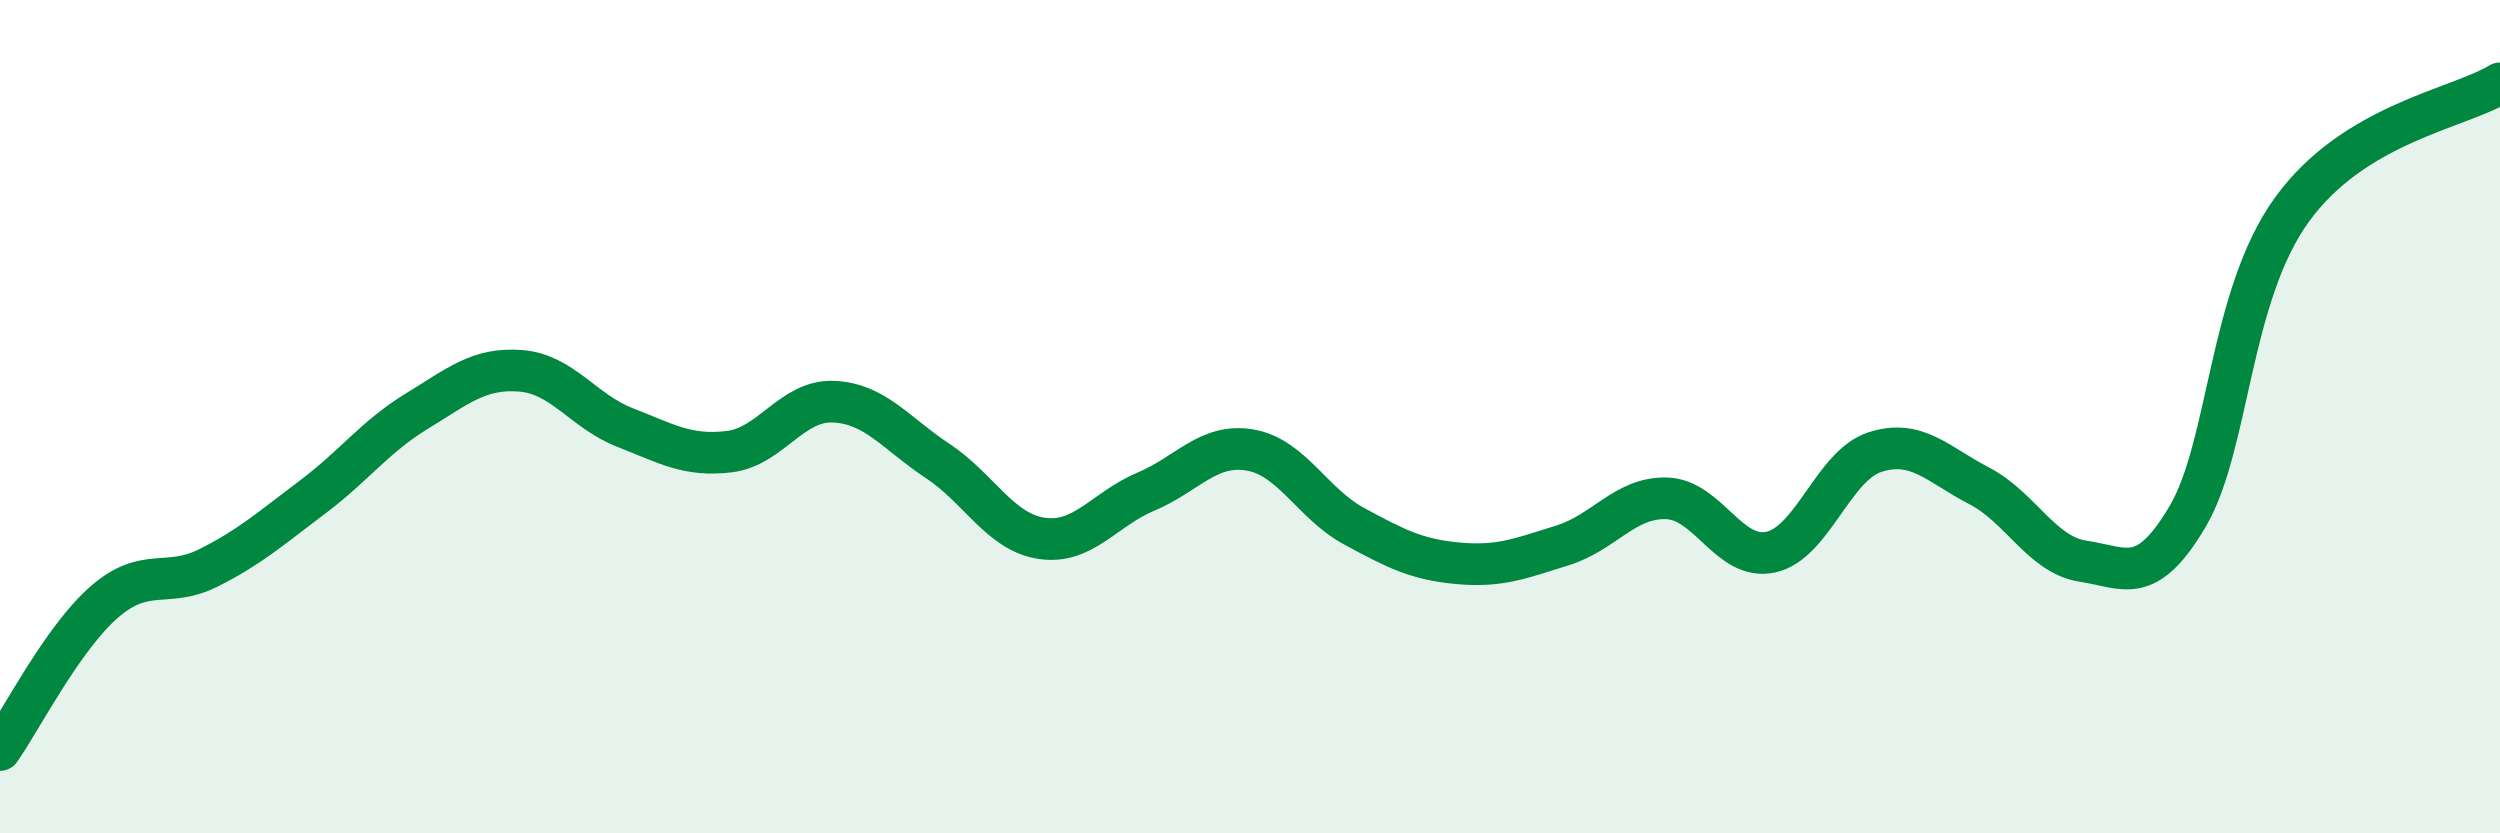
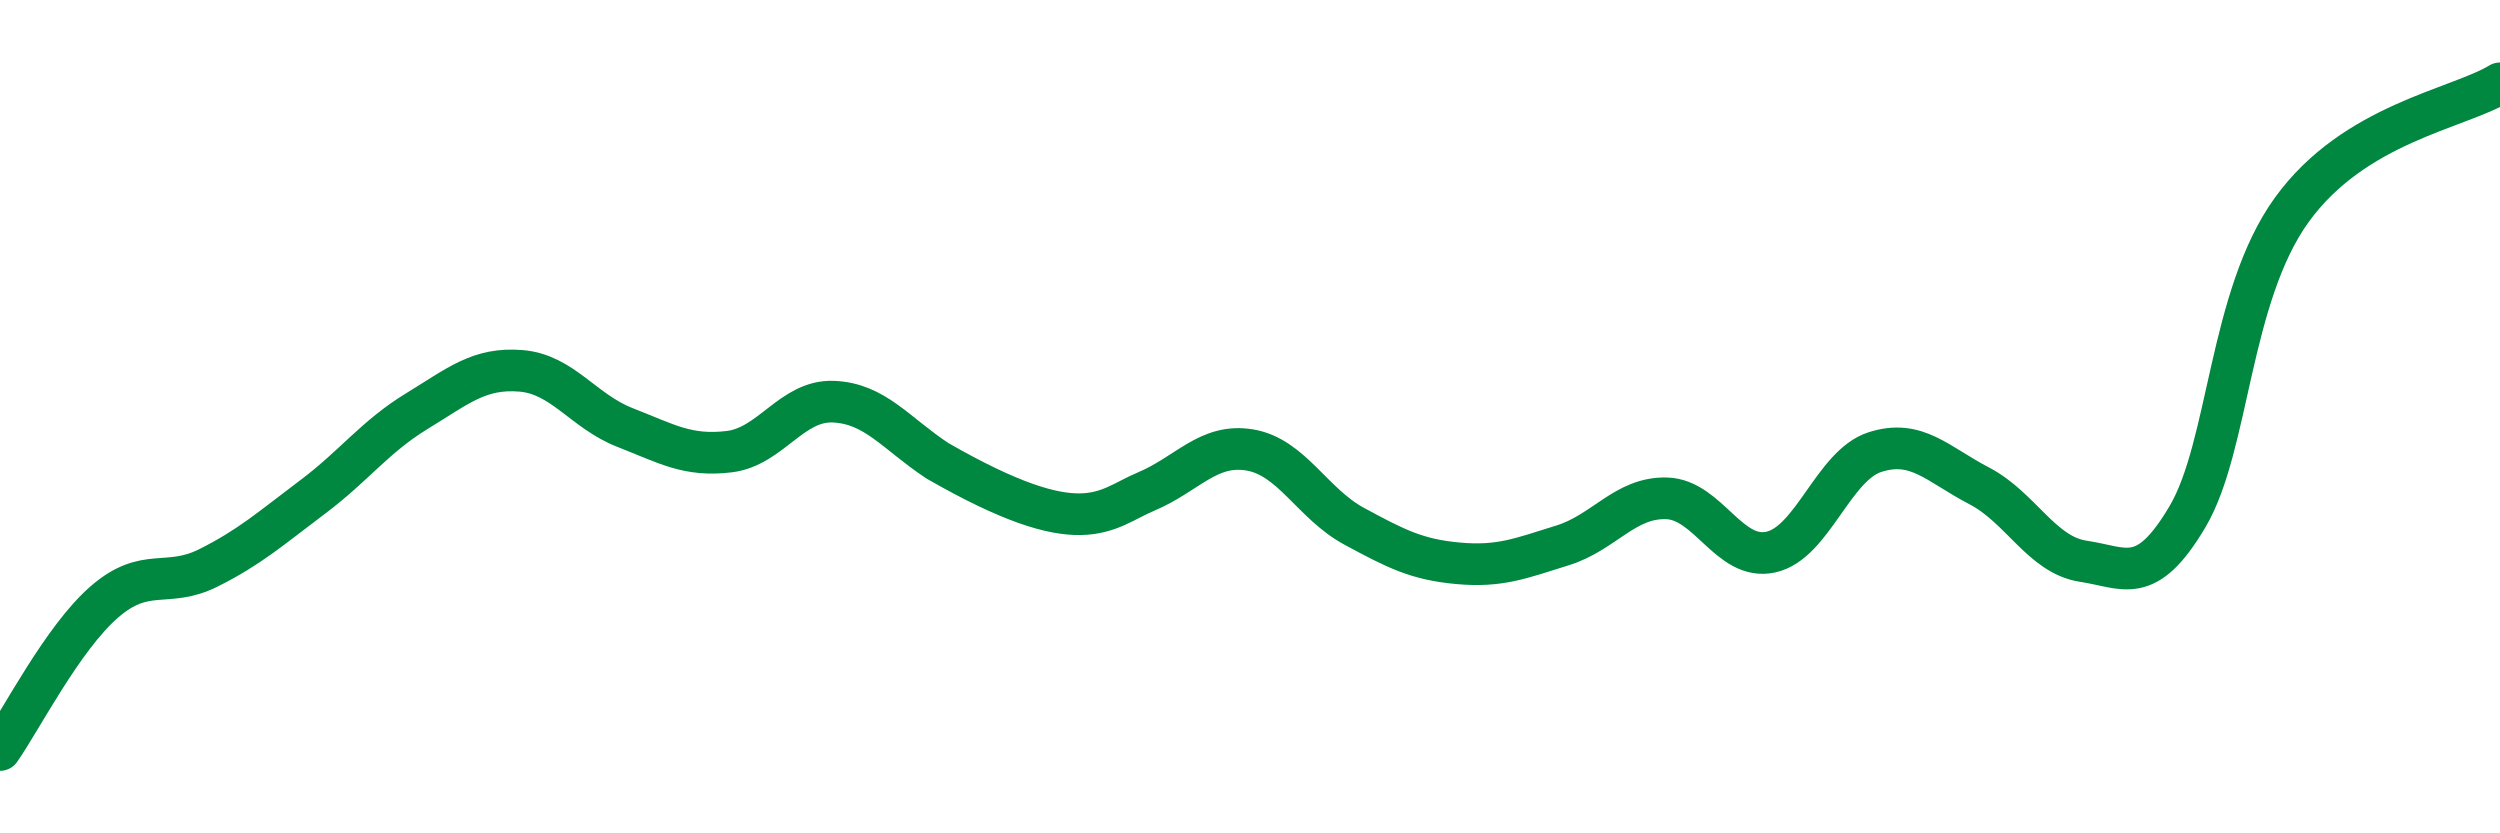
<svg xmlns="http://www.w3.org/2000/svg" width="60" height="20" viewBox="0 0 60 20">
-   <path d="M 0,18 C 0.5,17.29 1.5,15.32 2.5,14.45 C 3.5,13.58 4,14.13 5,13.63 C 6,13.13 6.5,12.68 7.5,11.93 C 8.5,11.18 9,10.48 10,9.87 C 11,9.26 11.5,8.82 12.5,8.9 C 13.5,8.98 14,9.87 15,10.26 C 16,10.65 16.5,10.96 17.5,10.84 C 18.5,10.72 19,9.6 20,9.64 C 21,9.68 21.5,10.4 22.5,11.06 C 23.5,11.72 24,12.77 25,12.92 C 26,13.07 26.5,12.22 27.5,11.8 C 28.5,11.38 29,10.63 30,10.8 C 31,10.97 31.5,12.09 32.5,12.63 C 33.5,13.17 34,13.43 35,13.52 C 36,13.61 36.5,13.4 37.5,13.09 C 38.5,12.78 39,11.93 40,11.96 C 41,11.99 41.5,13.47 42.5,13.25 C 43.5,13.03 44,11.17 45,10.85 C 46,10.53 46.5,11.14 47.5,11.66 C 48.5,12.18 49,13.32 50,13.47 C 51,13.62 51.5,14.09 52.5,12.4 C 53.5,10.71 53.5,7.12 55,5.04 C 56.5,2.96 59,2.61 60,2L60 20L0 20Z" fill="#008740" opacity="0.1" stroke-linecap="round" stroke-linejoin="round" />
-   <path d="M 0,18 C 0.5,17.29 1.5,15.32 2.5,14.45 C 3.5,13.58 4,14.13 5,13.63 C 6,13.13 6.5,12.68 7.5,11.93 C 8.5,11.18 9,10.48 10,9.87 C 11,9.26 11.5,8.82 12.5,8.9 C 13.5,8.98 14,9.87 15,10.26 C 16,10.65 16.5,10.96 17.5,10.84 C 18.5,10.72 19,9.6 20,9.64 C 21,9.68 21.5,10.4 22.5,11.06 C 23.5,11.72 24,12.77 25,12.92 C 26,13.07 26.5,12.22 27.5,11.8 C 28.5,11.38 29,10.63 30,10.8 C 31,10.97 31.5,12.09 32.5,12.63 C 33.5,13.17 34,13.43 35,13.52 C 36,13.61 36.5,13.4 37.5,13.09 C 38.5,12.78 39,11.93 40,11.96 C 41,11.99 41.5,13.47 42.5,13.25 C 43.5,13.03 44,11.17 45,10.85 C 46,10.53 46.5,11.14 47.5,11.66 C 48.5,12.18 49,13.32 50,13.47 C 51,13.62 51.5,14.09 52.5,12.4 C 53.5,10.71 53.5,7.12 55,5.04 C 56.5,2.96 59,2.61 60,2" stroke="#008740" stroke-width="1" fill="none" stroke-linecap="round" stroke-linejoin="round" />
+   <path d="M 0,18 C 0.5,17.29 1.5,15.32 2.5,14.45 C 3.5,13.58 4,14.13 5,13.63 C 6,13.13 6.5,12.68 7.5,11.93 C 8.5,11.18 9,10.48 10,9.87 C 11,9.26 11.5,8.82 12.5,8.9 C 13.5,8.98 14,9.87 15,10.26 C 16,10.65 16.5,10.96 17.5,10.84 C 18.5,10.72 19,9.6 20,9.64 C 21,9.68 21.5,10.4 22.5,11.06 C 26,13.07 26.5,12.22 27.5,11.8 C 28.5,11.38 29,10.63 30,10.8 C 31,10.97 31.5,12.09 32.5,12.63 C 33.5,13.17 34,13.43 35,13.52 C 36,13.61 36.5,13.4 37.5,13.09 C 38.5,12.78 39,11.93 40,11.96 C 41,11.99 41.5,13.47 42.5,13.25 C 43.5,13.03 44,11.17 45,10.85 C 46,10.53 46.5,11.14 47.5,11.66 C 48.5,12.18 49,13.32 50,13.47 C 51,13.62 51.5,14.09 52.5,12.4 C 53.5,10.71 53.5,7.12 55,5.04 C 56.5,2.96 59,2.61 60,2" stroke="#008740" stroke-width="1" fill="none" stroke-linecap="round" stroke-linejoin="round" />
</svg>